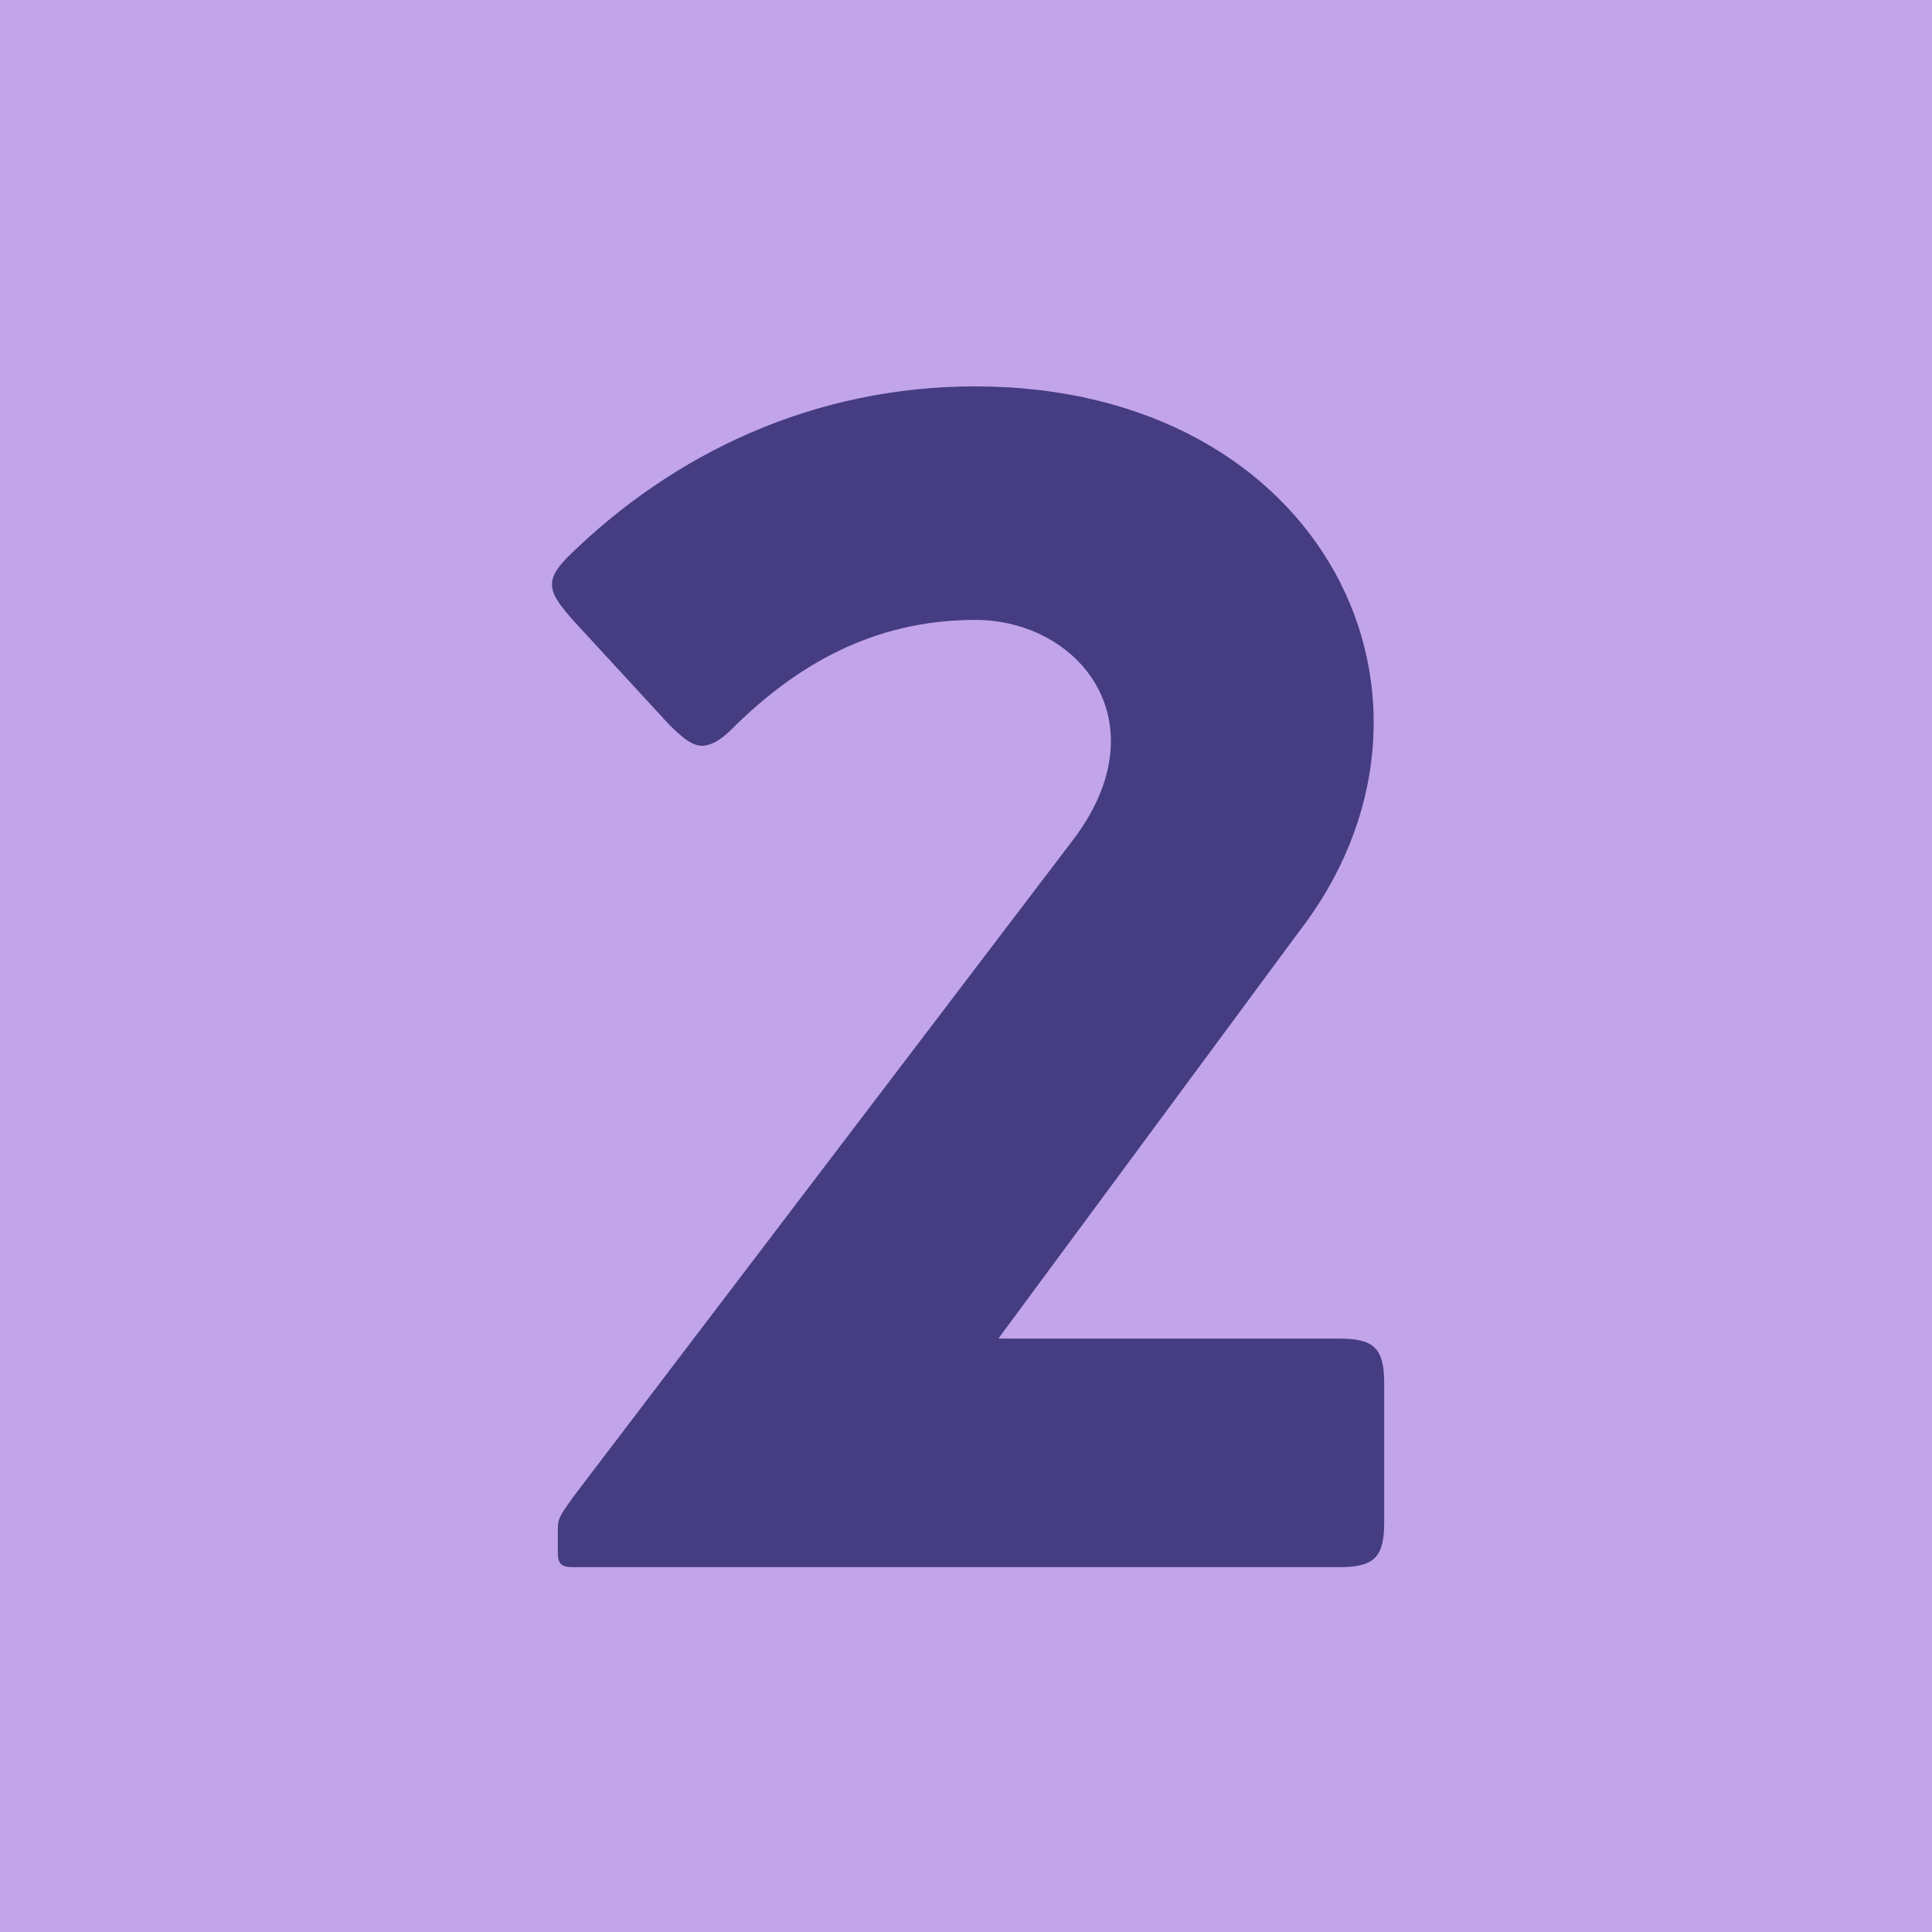
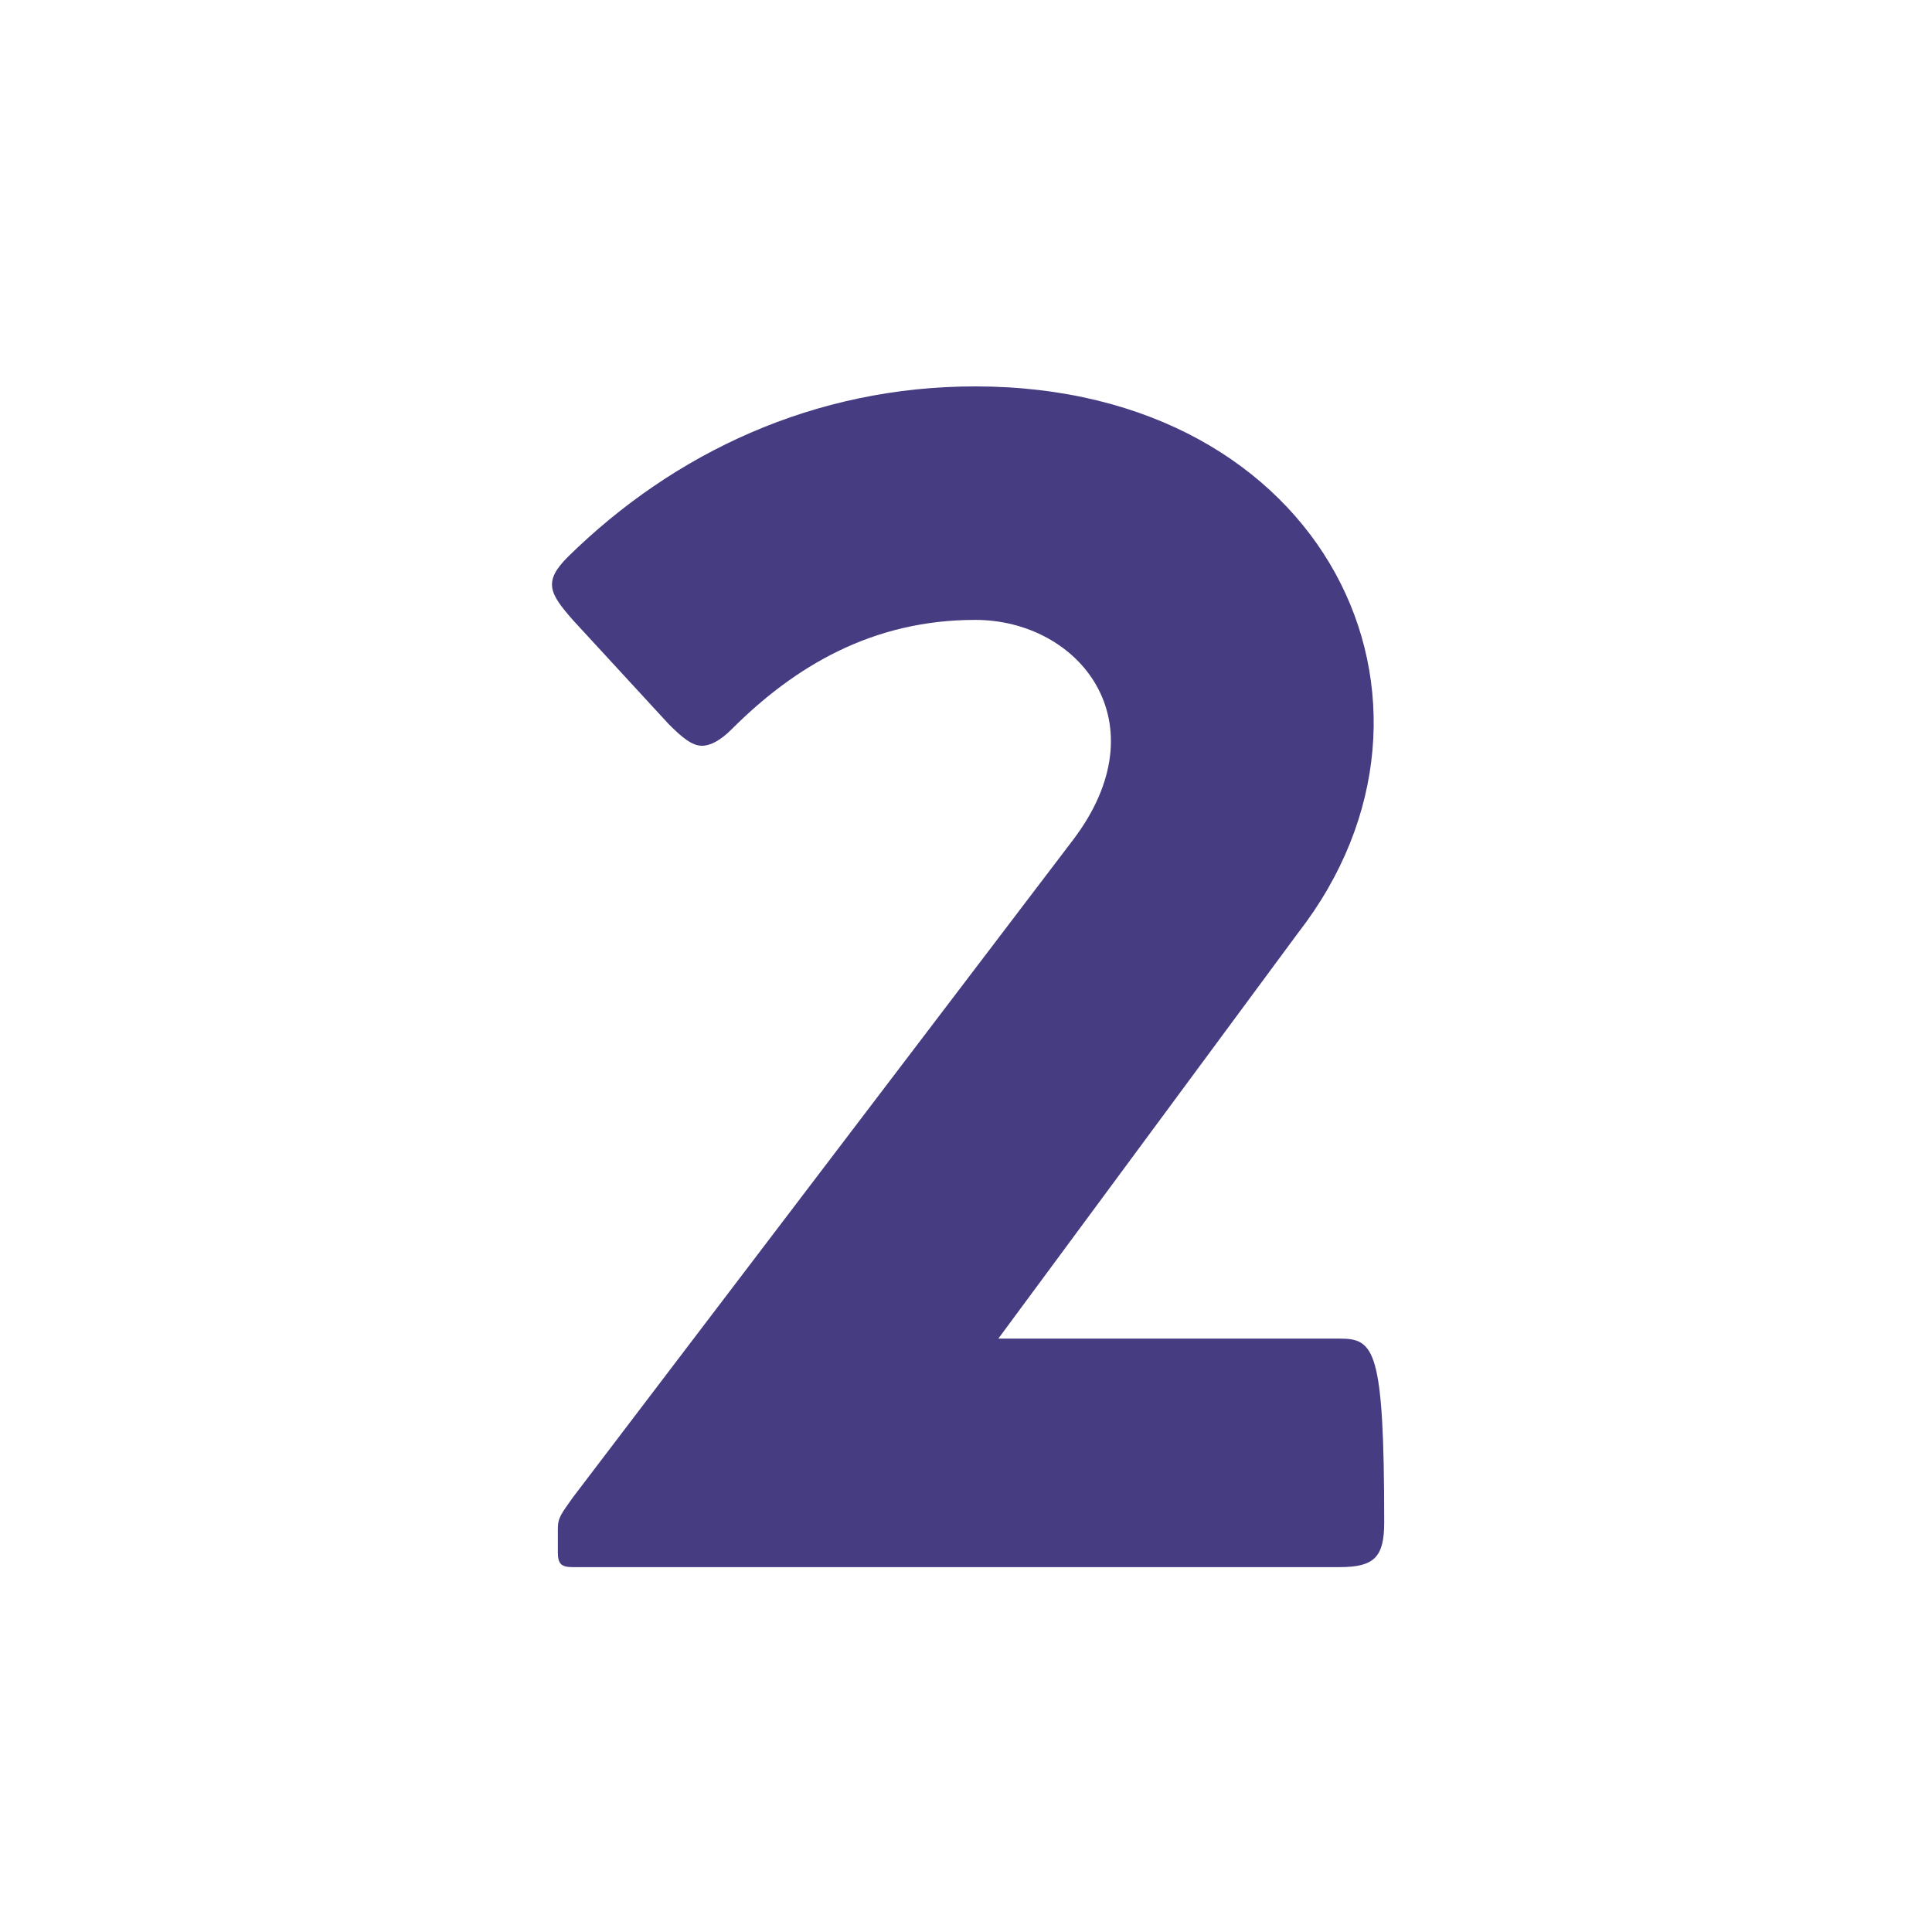
<svg xmlns="http://www.w3.org/2000/svg" width="35" height="35" viewBox="0 0 35 35">
  <g fill="none" fill-rule="evenodd">
-     <rect width="35" height="35" fill="#C1A4E9" />
-     <path fill="#453C82" fill-rule="nonzero" d="M24.266,28.39 C24.896,28.39 25.076,28.21 25.076,27.58 L25.076,25.06 C25.076,24.43 24.896,24.25 24.266,24.25 L18.086,24.25 L23.516,16.9 C26.756,12.73 24.026,7 17.666,7 C14.756,7 12.206,8.2 10.286,10.09 C9.836,10.54 9.956,10.75 10.376,11.23 L12.116,13.12 C12.356,13.36 12.536,13.51 12.716,13.51 C12.866,13.51 13.046,13.42 13.256,13.21 C14.396,12.07 15.806,11.23 17.666,11.23 C19.556,11.23 21.056,13.09 19.436,15.22 L10.376,27.13 C10.166,27.43 10.106,27.49 10.106,27.7 L10.106,28.12 C10.106,28.33 10.166,28.39 10.376,28.39 L24.266,28.39 Z" />
+     <path fill="#453C82" fill-rule="nonzero" d="M24.266,28.39 C24.896,28.39 25.076,28.21 25.076,27.58 C25.076,24.43 24.896,24.25 24.266,24.25 L18.086,24.25 L23.516,16.9 C26.756,12.73 24.026,7 17.666,7 C14.756,7 12.206,8.2 10.286,10.09 C9.836,10.54 9.956,10.75 10.376,11.23 L12.116,13.12 C12.356,13.36 12.536,13.51 12.716,13.51 C12.866,13.51 13.046,13.42 13.256,13.21 C14.396,12.07 15.806,11.23 17.666,11.23 C19.556,11.23 21.056,13.09 19.436,15.22 L10.376,27.13 C10.166,27.43 10.106,27.49 10.106,27.7 L10.106,28.12 C10.106,28.33 10.166,28.39 10.376,28.39 L24.266,28.39 Z" />
  </g>
</svg>